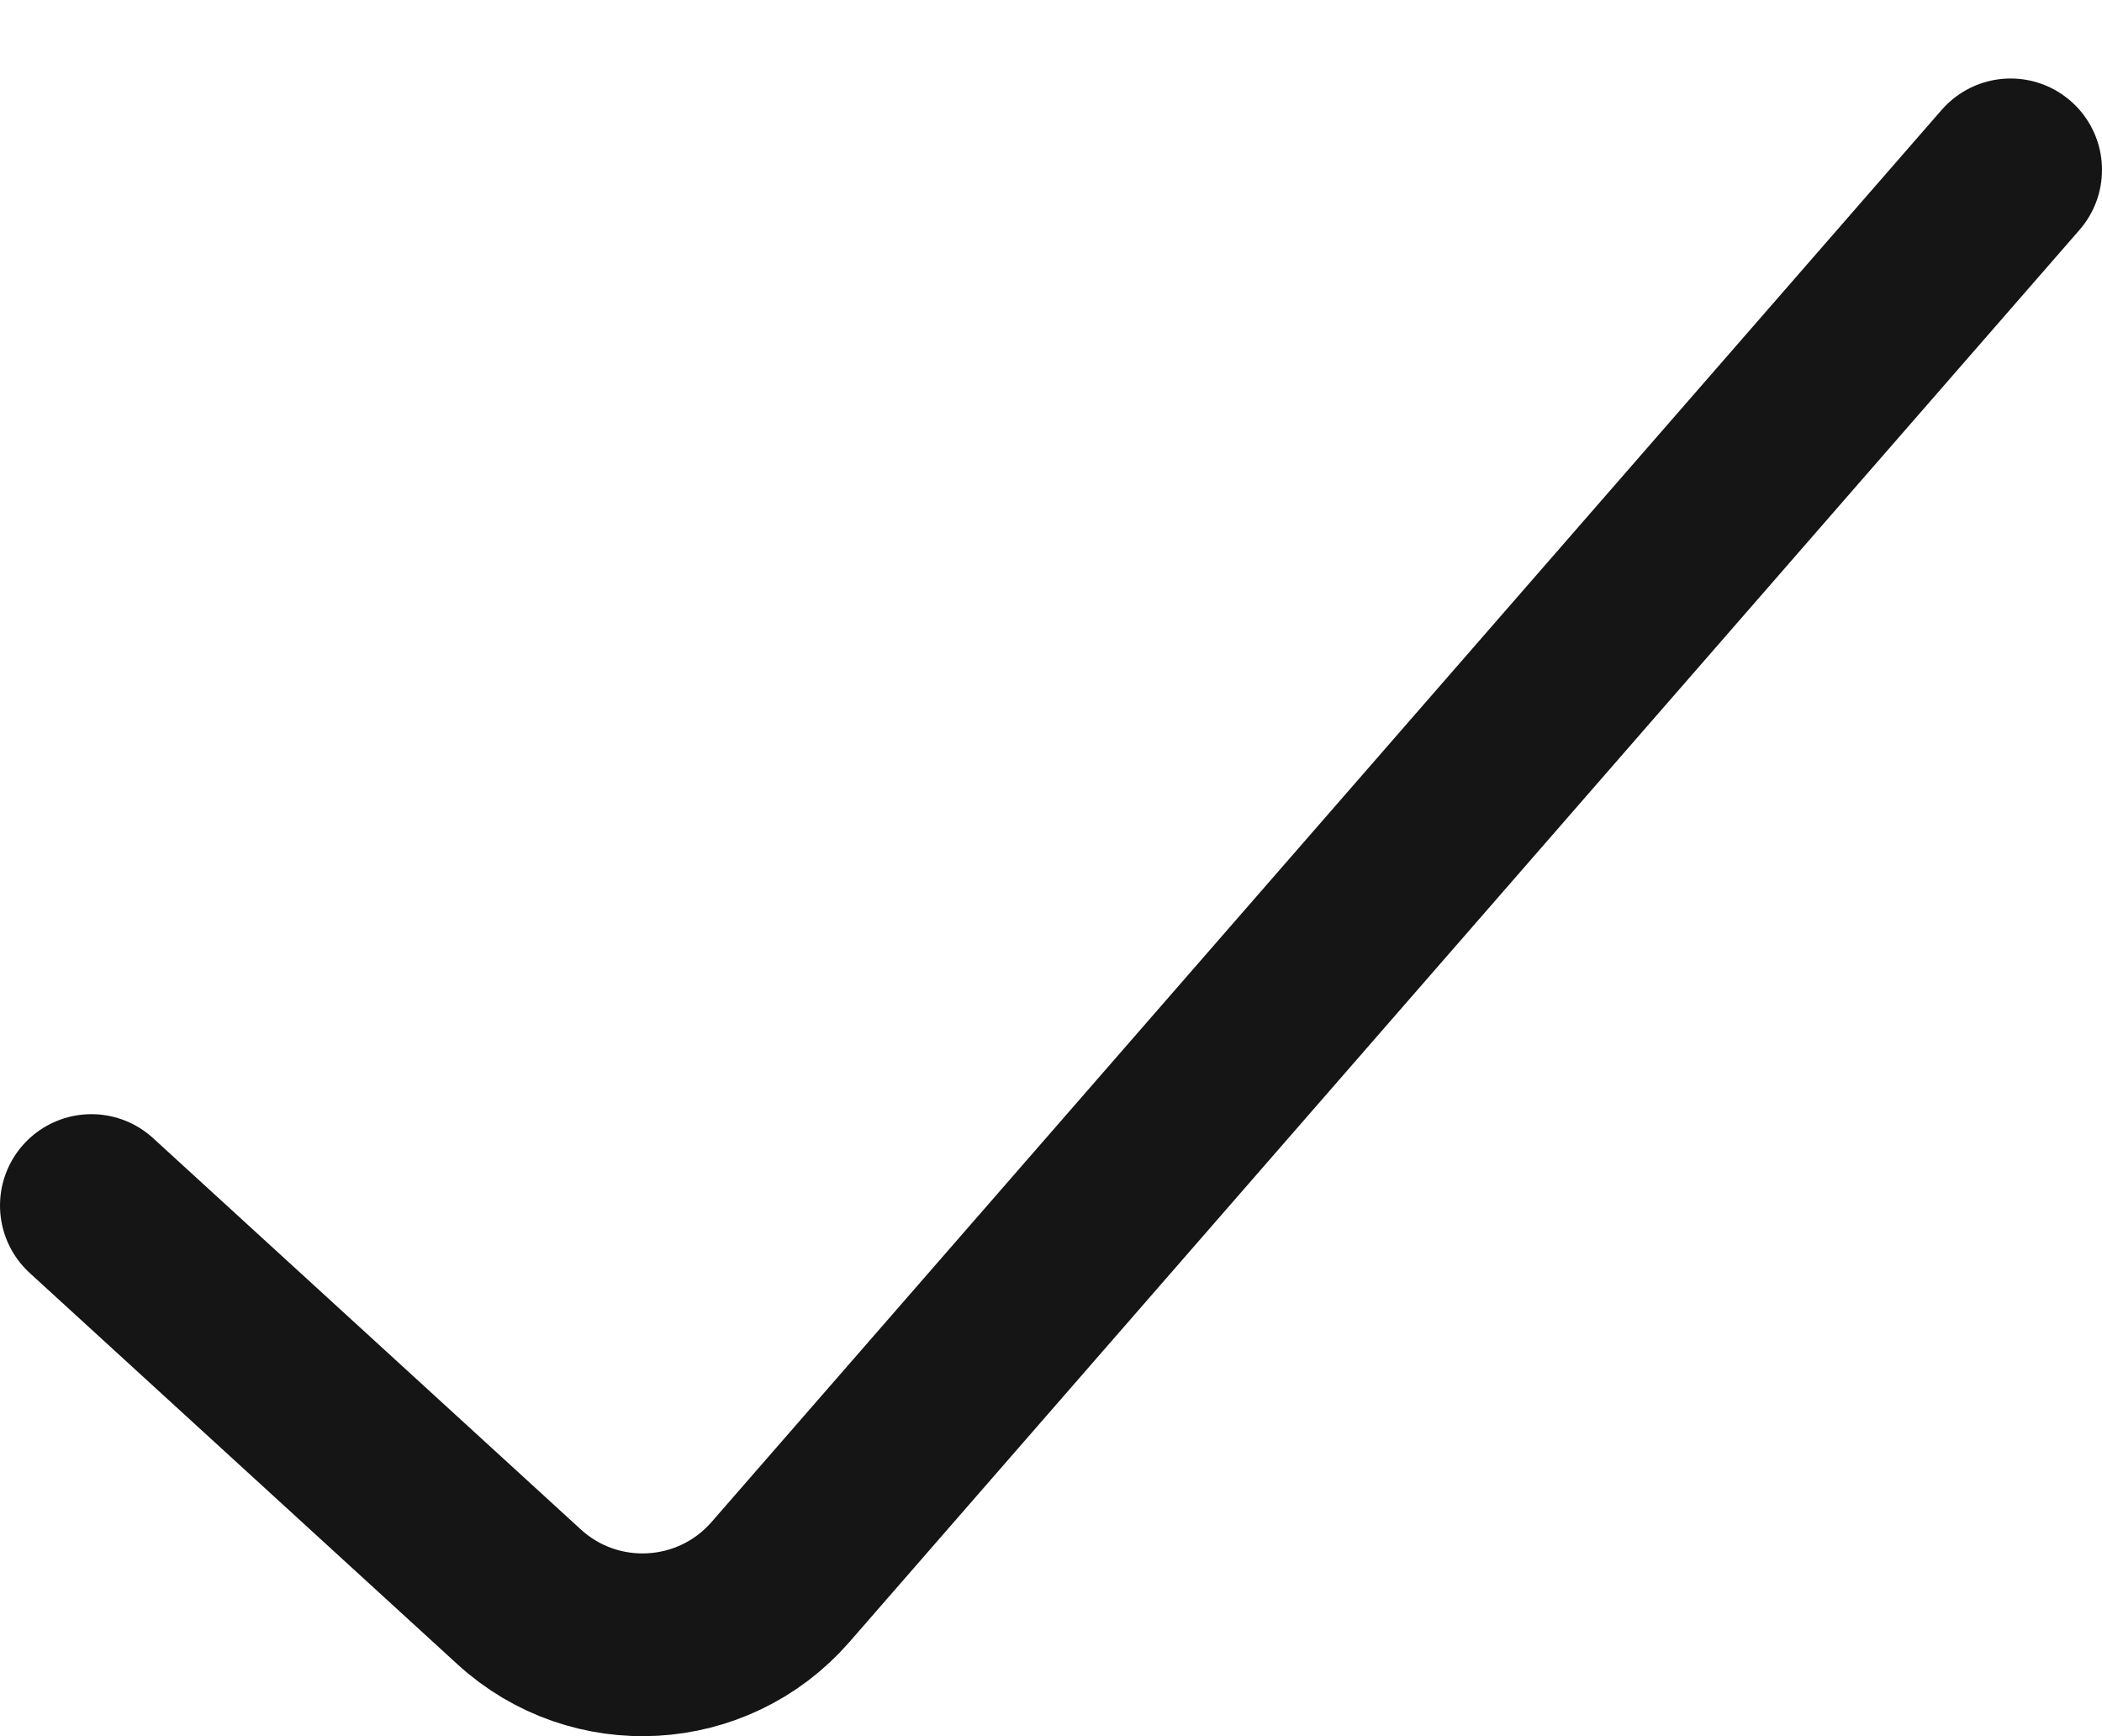
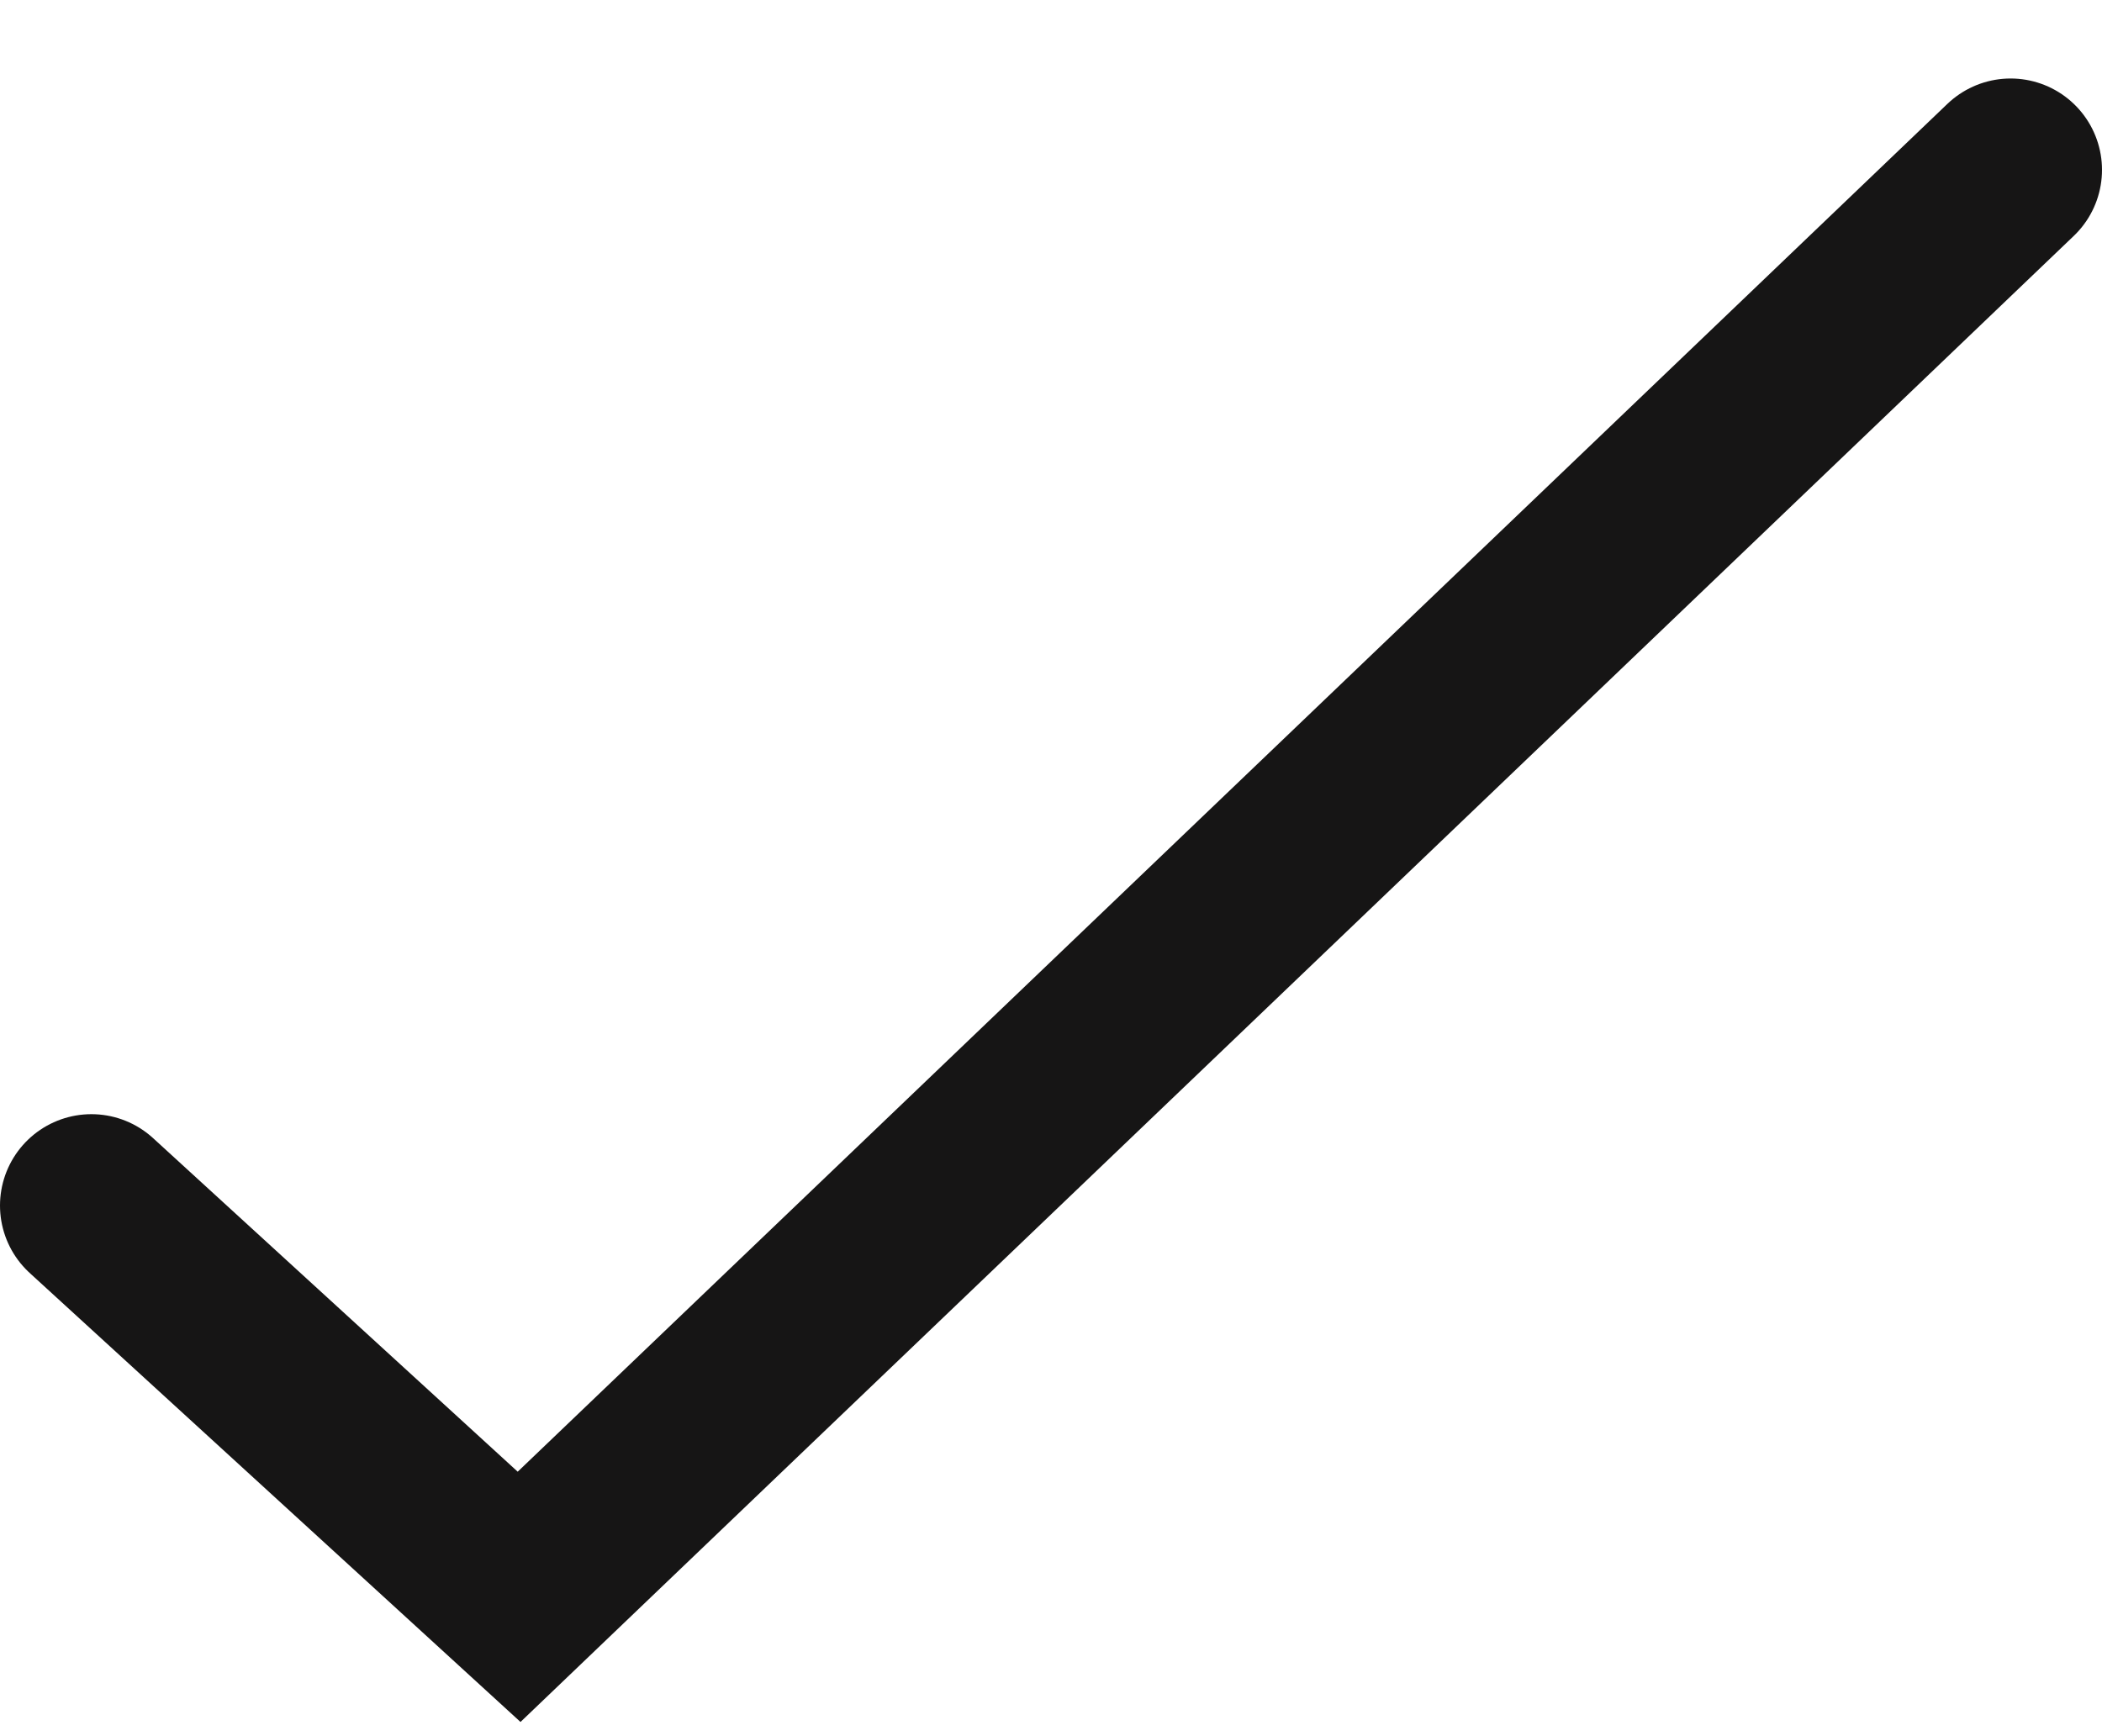
<svg xmlns="http://www.w3.org/2000/svg" width="23" height="19" viewBox="0 0 23 19" fill="none">
-   <path d="M1 13.193L5.68 17.475C6.509 18.234 7.8 18.161 8.539 17.314L22 1.859" stroke="#161515" stroke-width="2" stroke-linecap="round" />
+   <path d="M1 13.193L5.68 17.475L22 1.859" stroke="#161515" stroke-width="2" stroke-linecap="round" />
</svg>